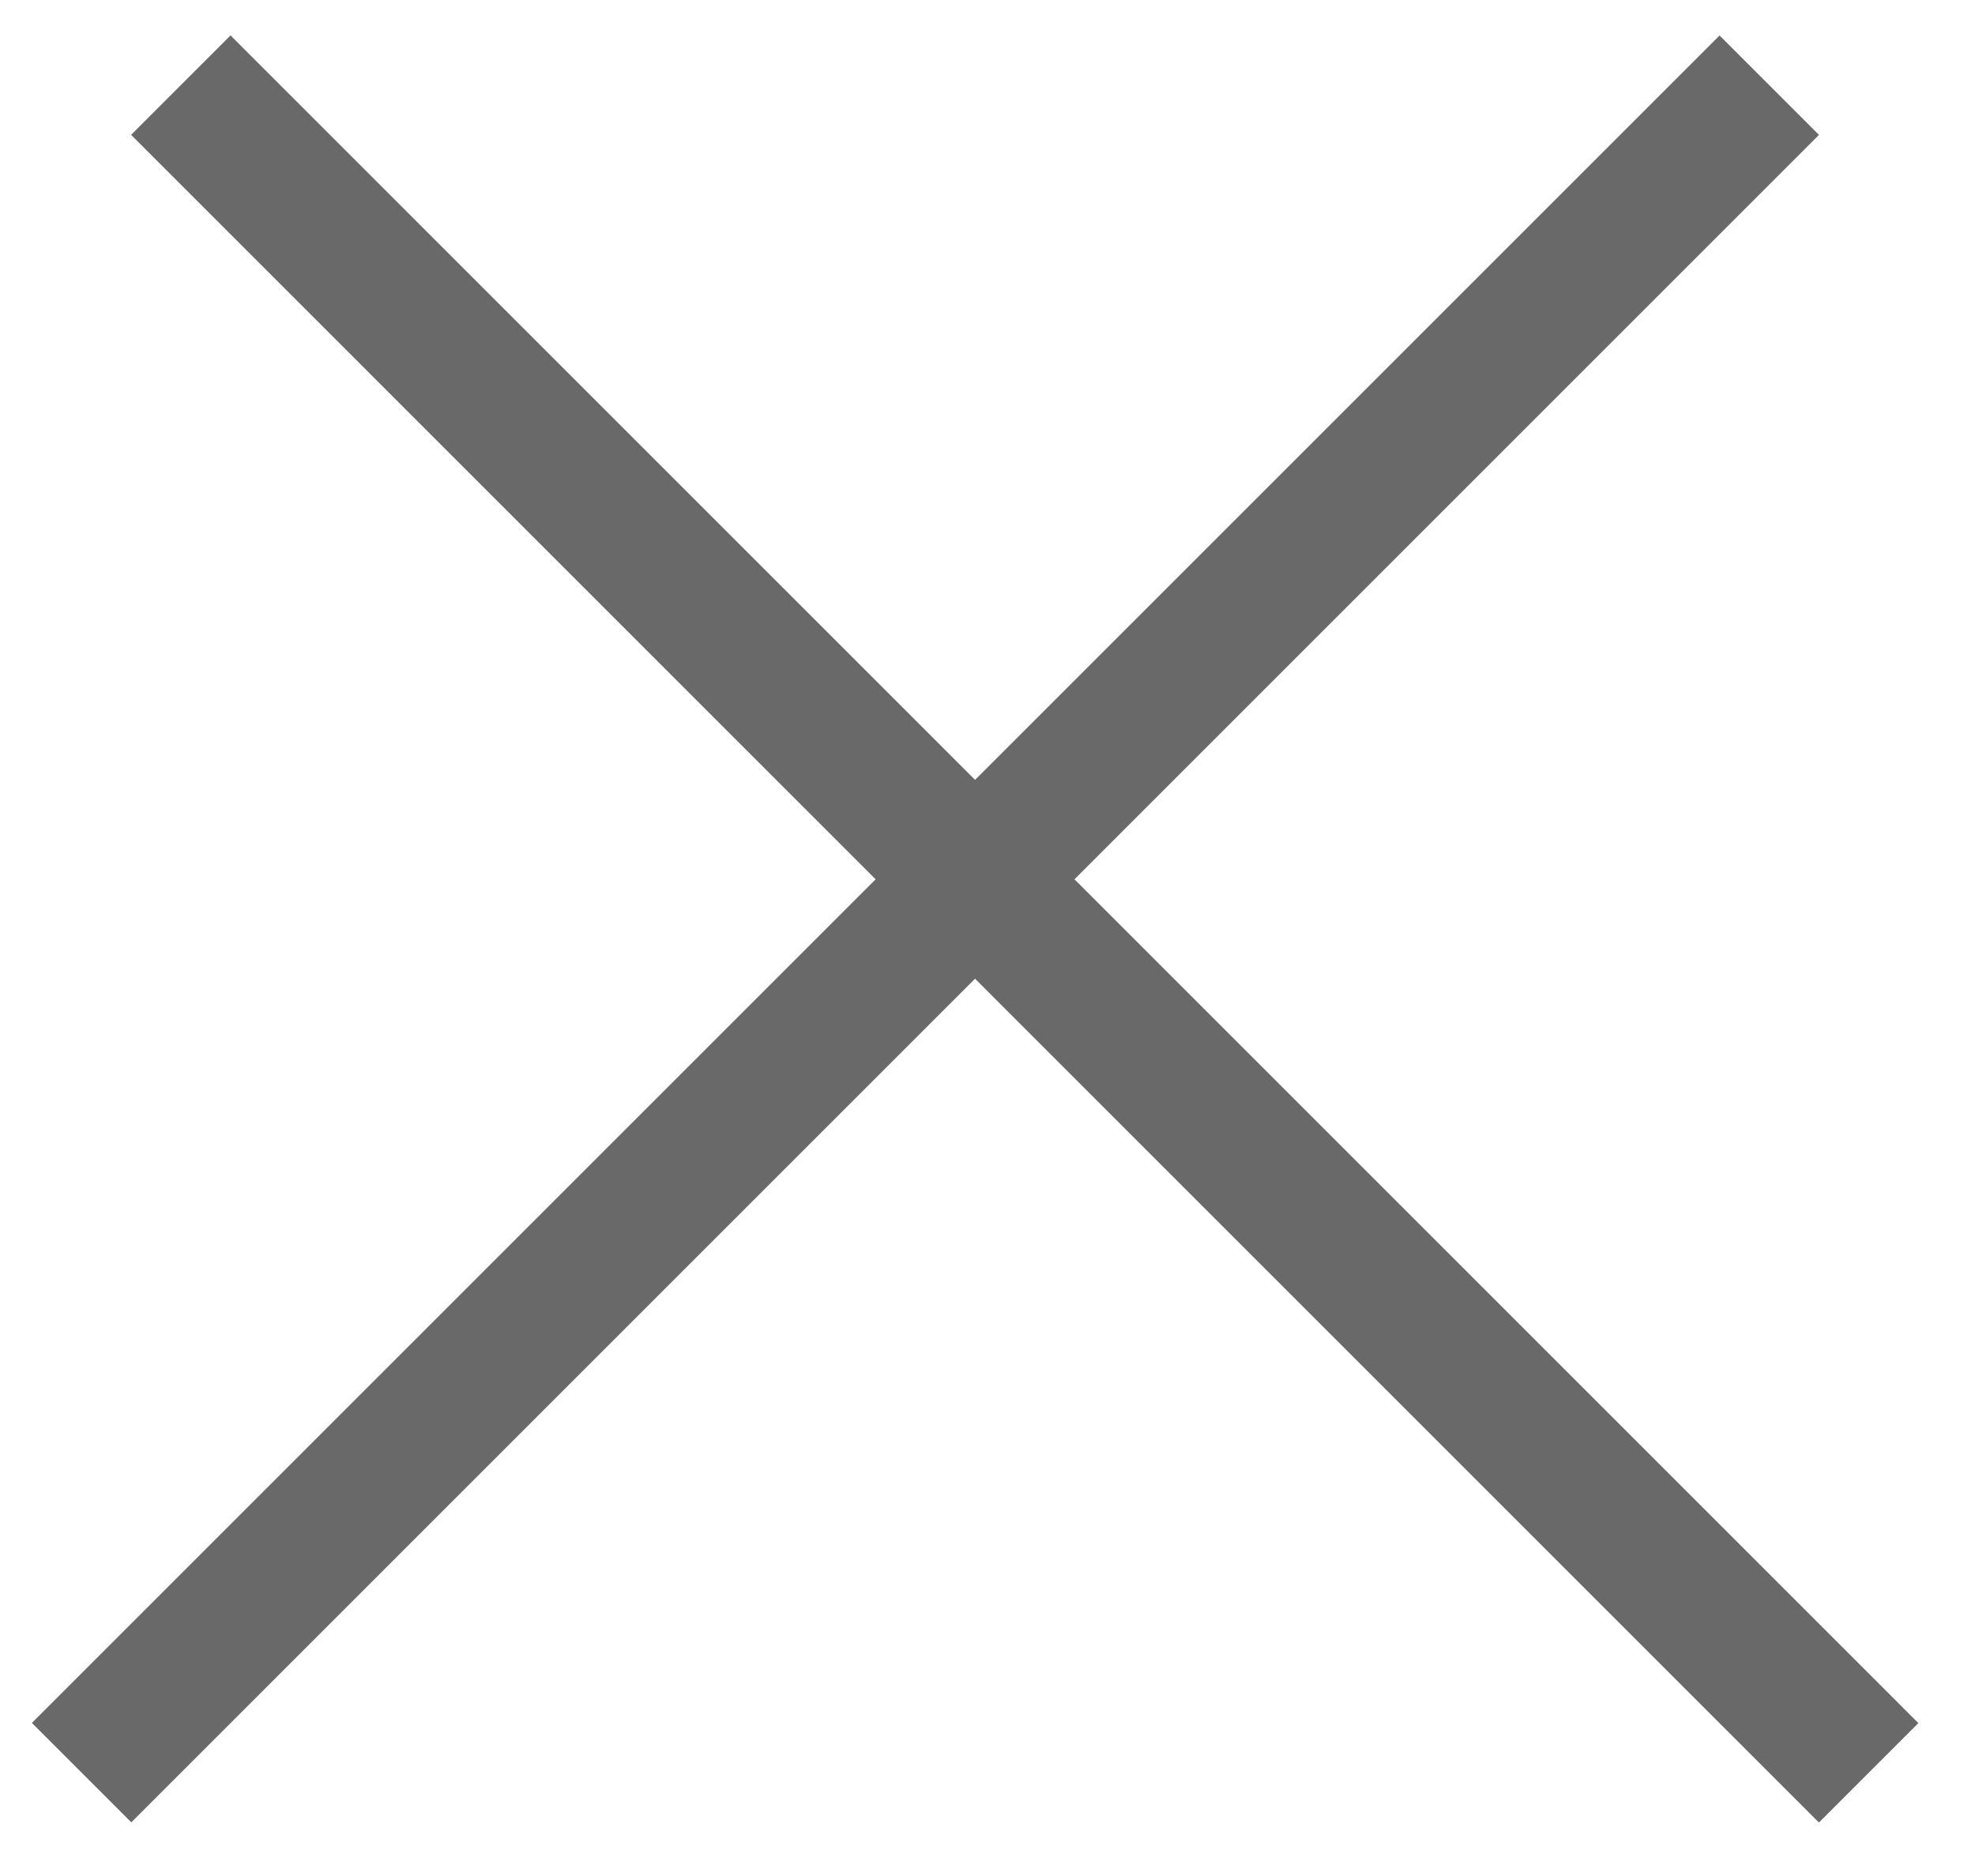
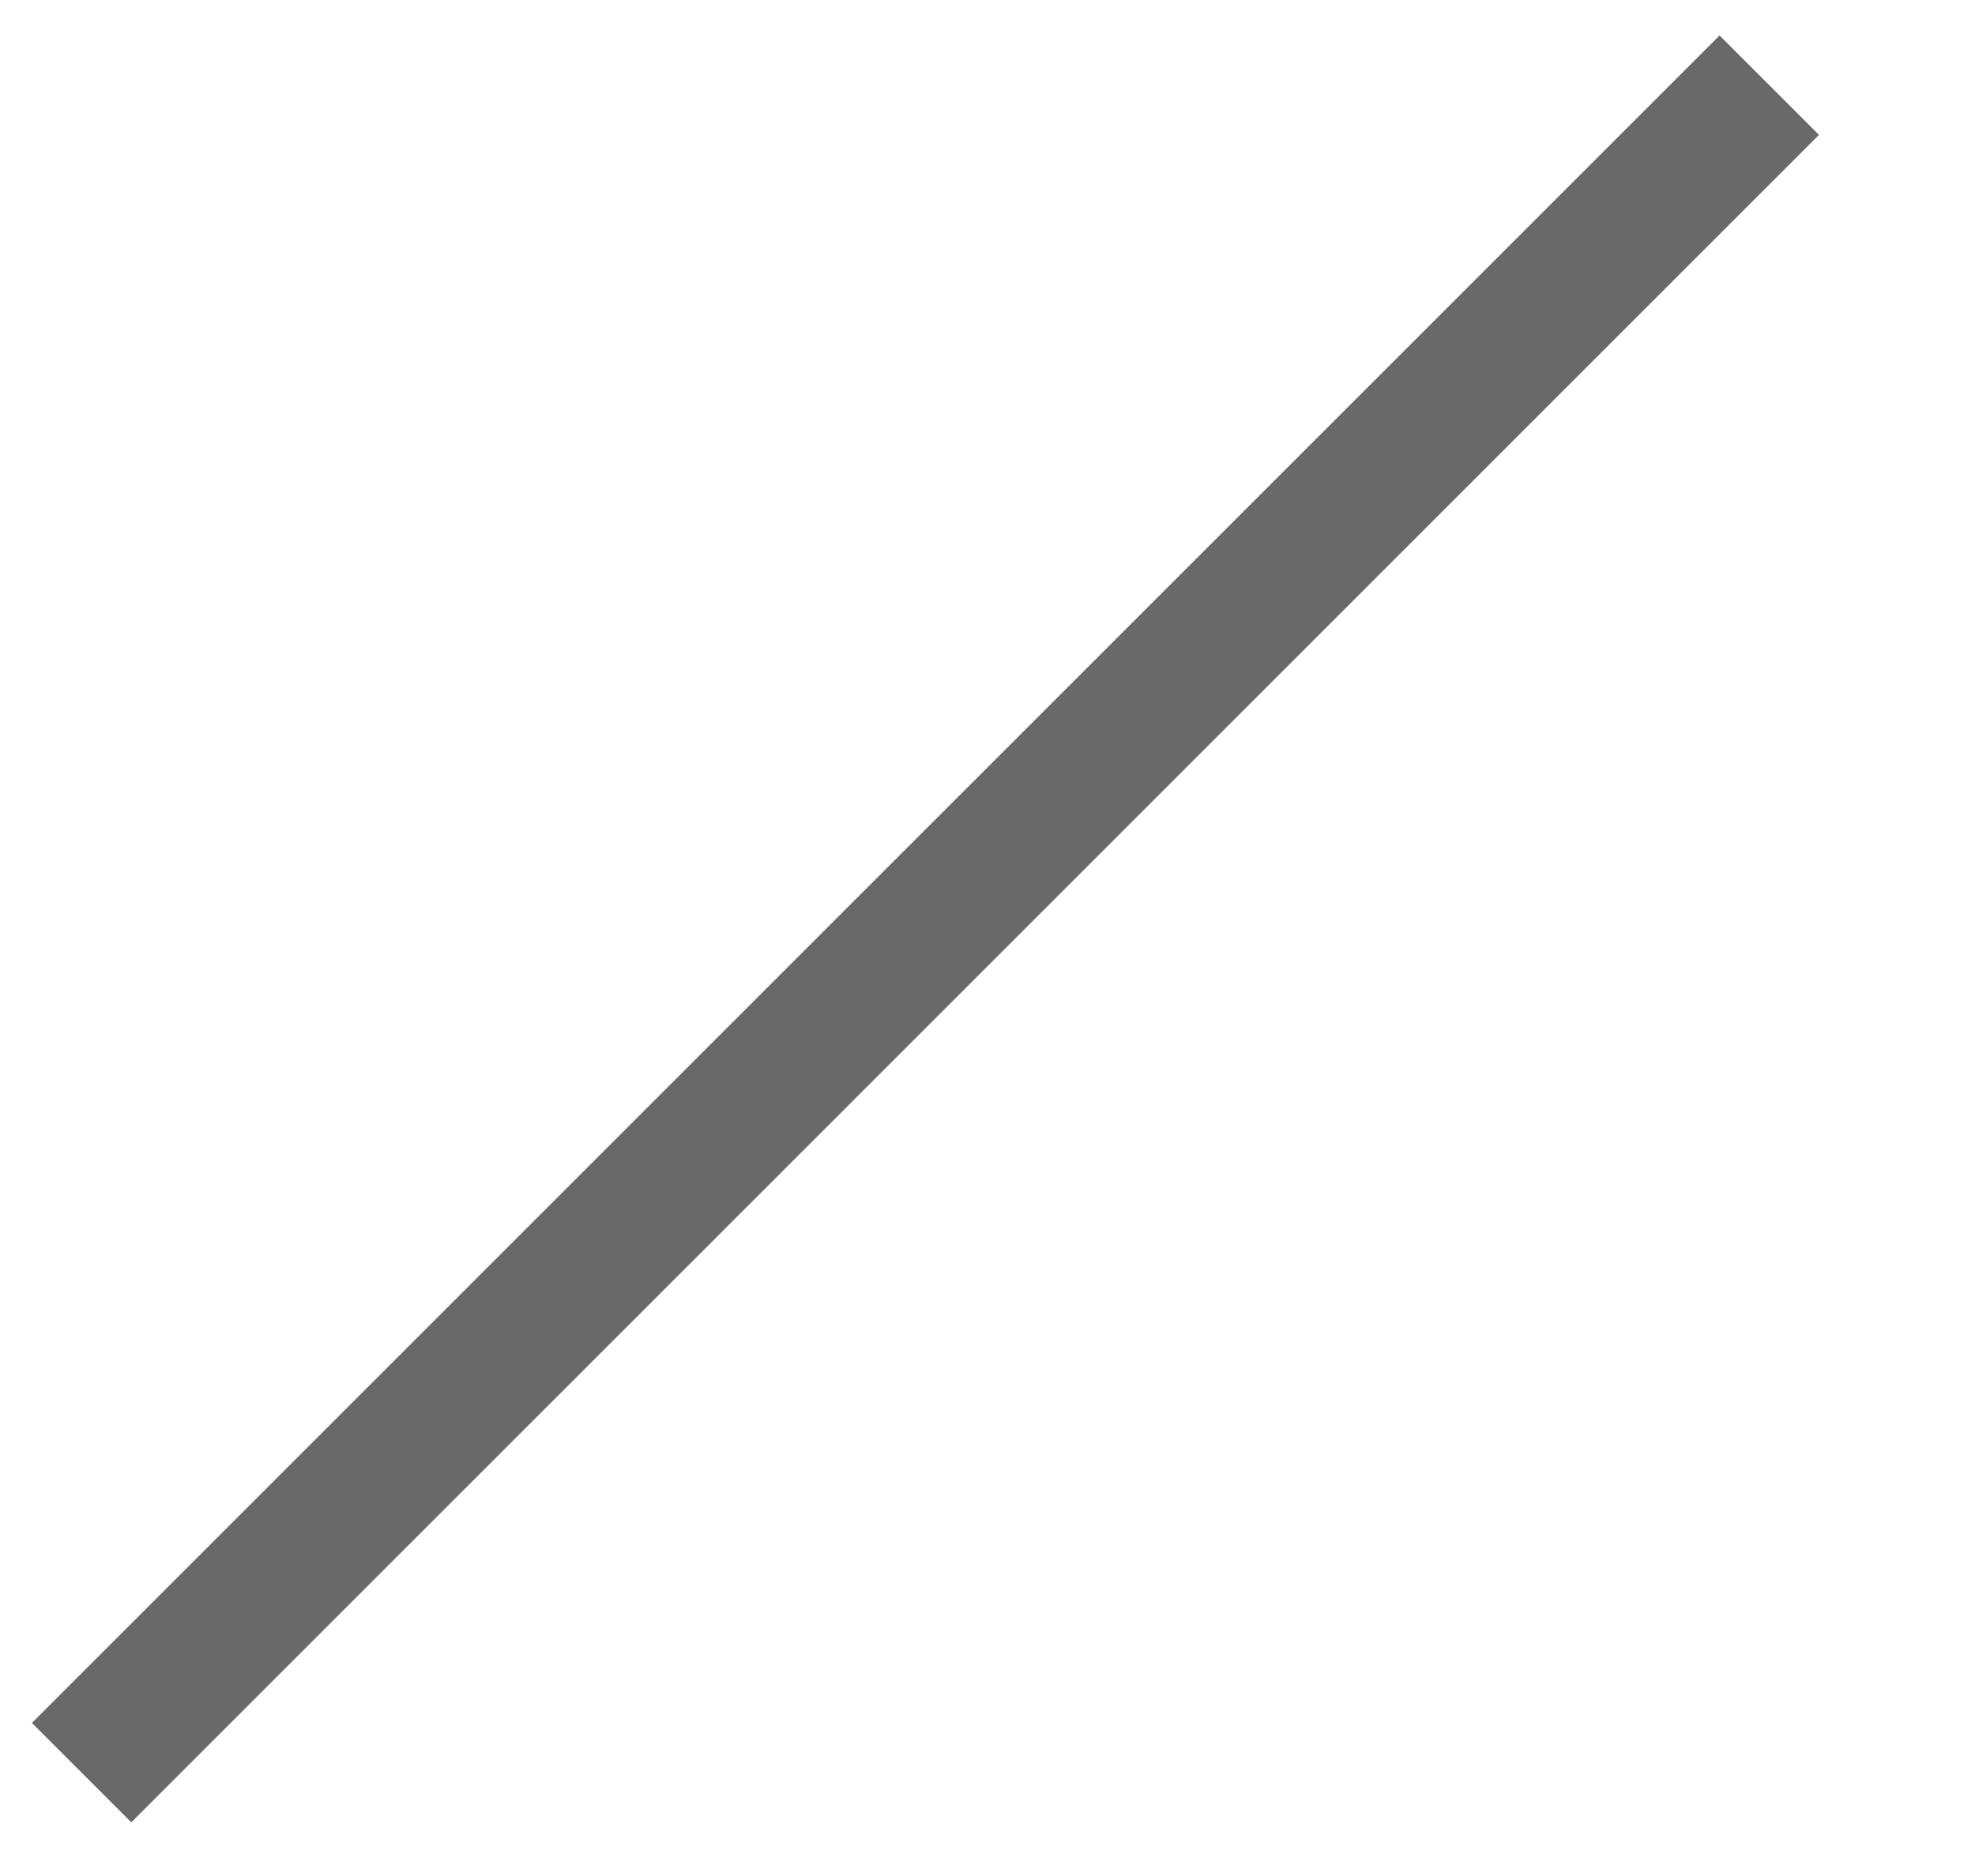
<svg xmlns="http://www.w3.org/2000/svg" width="20" height="19" viewBox="0 0 20 19" fill="none">
-   <line x1="1.831" y1="0.862" x2="18.923" y2="17.955" stroke="#696969" stroke-width="1.424" />
  <line y1="-0.712" x2="24.173" y2="-0.712" transform="matrix(-0.707 0.707 0.707 0.707 18.42 1.366)" stroke="#696969" stroke-width="1.424" />
</svg>